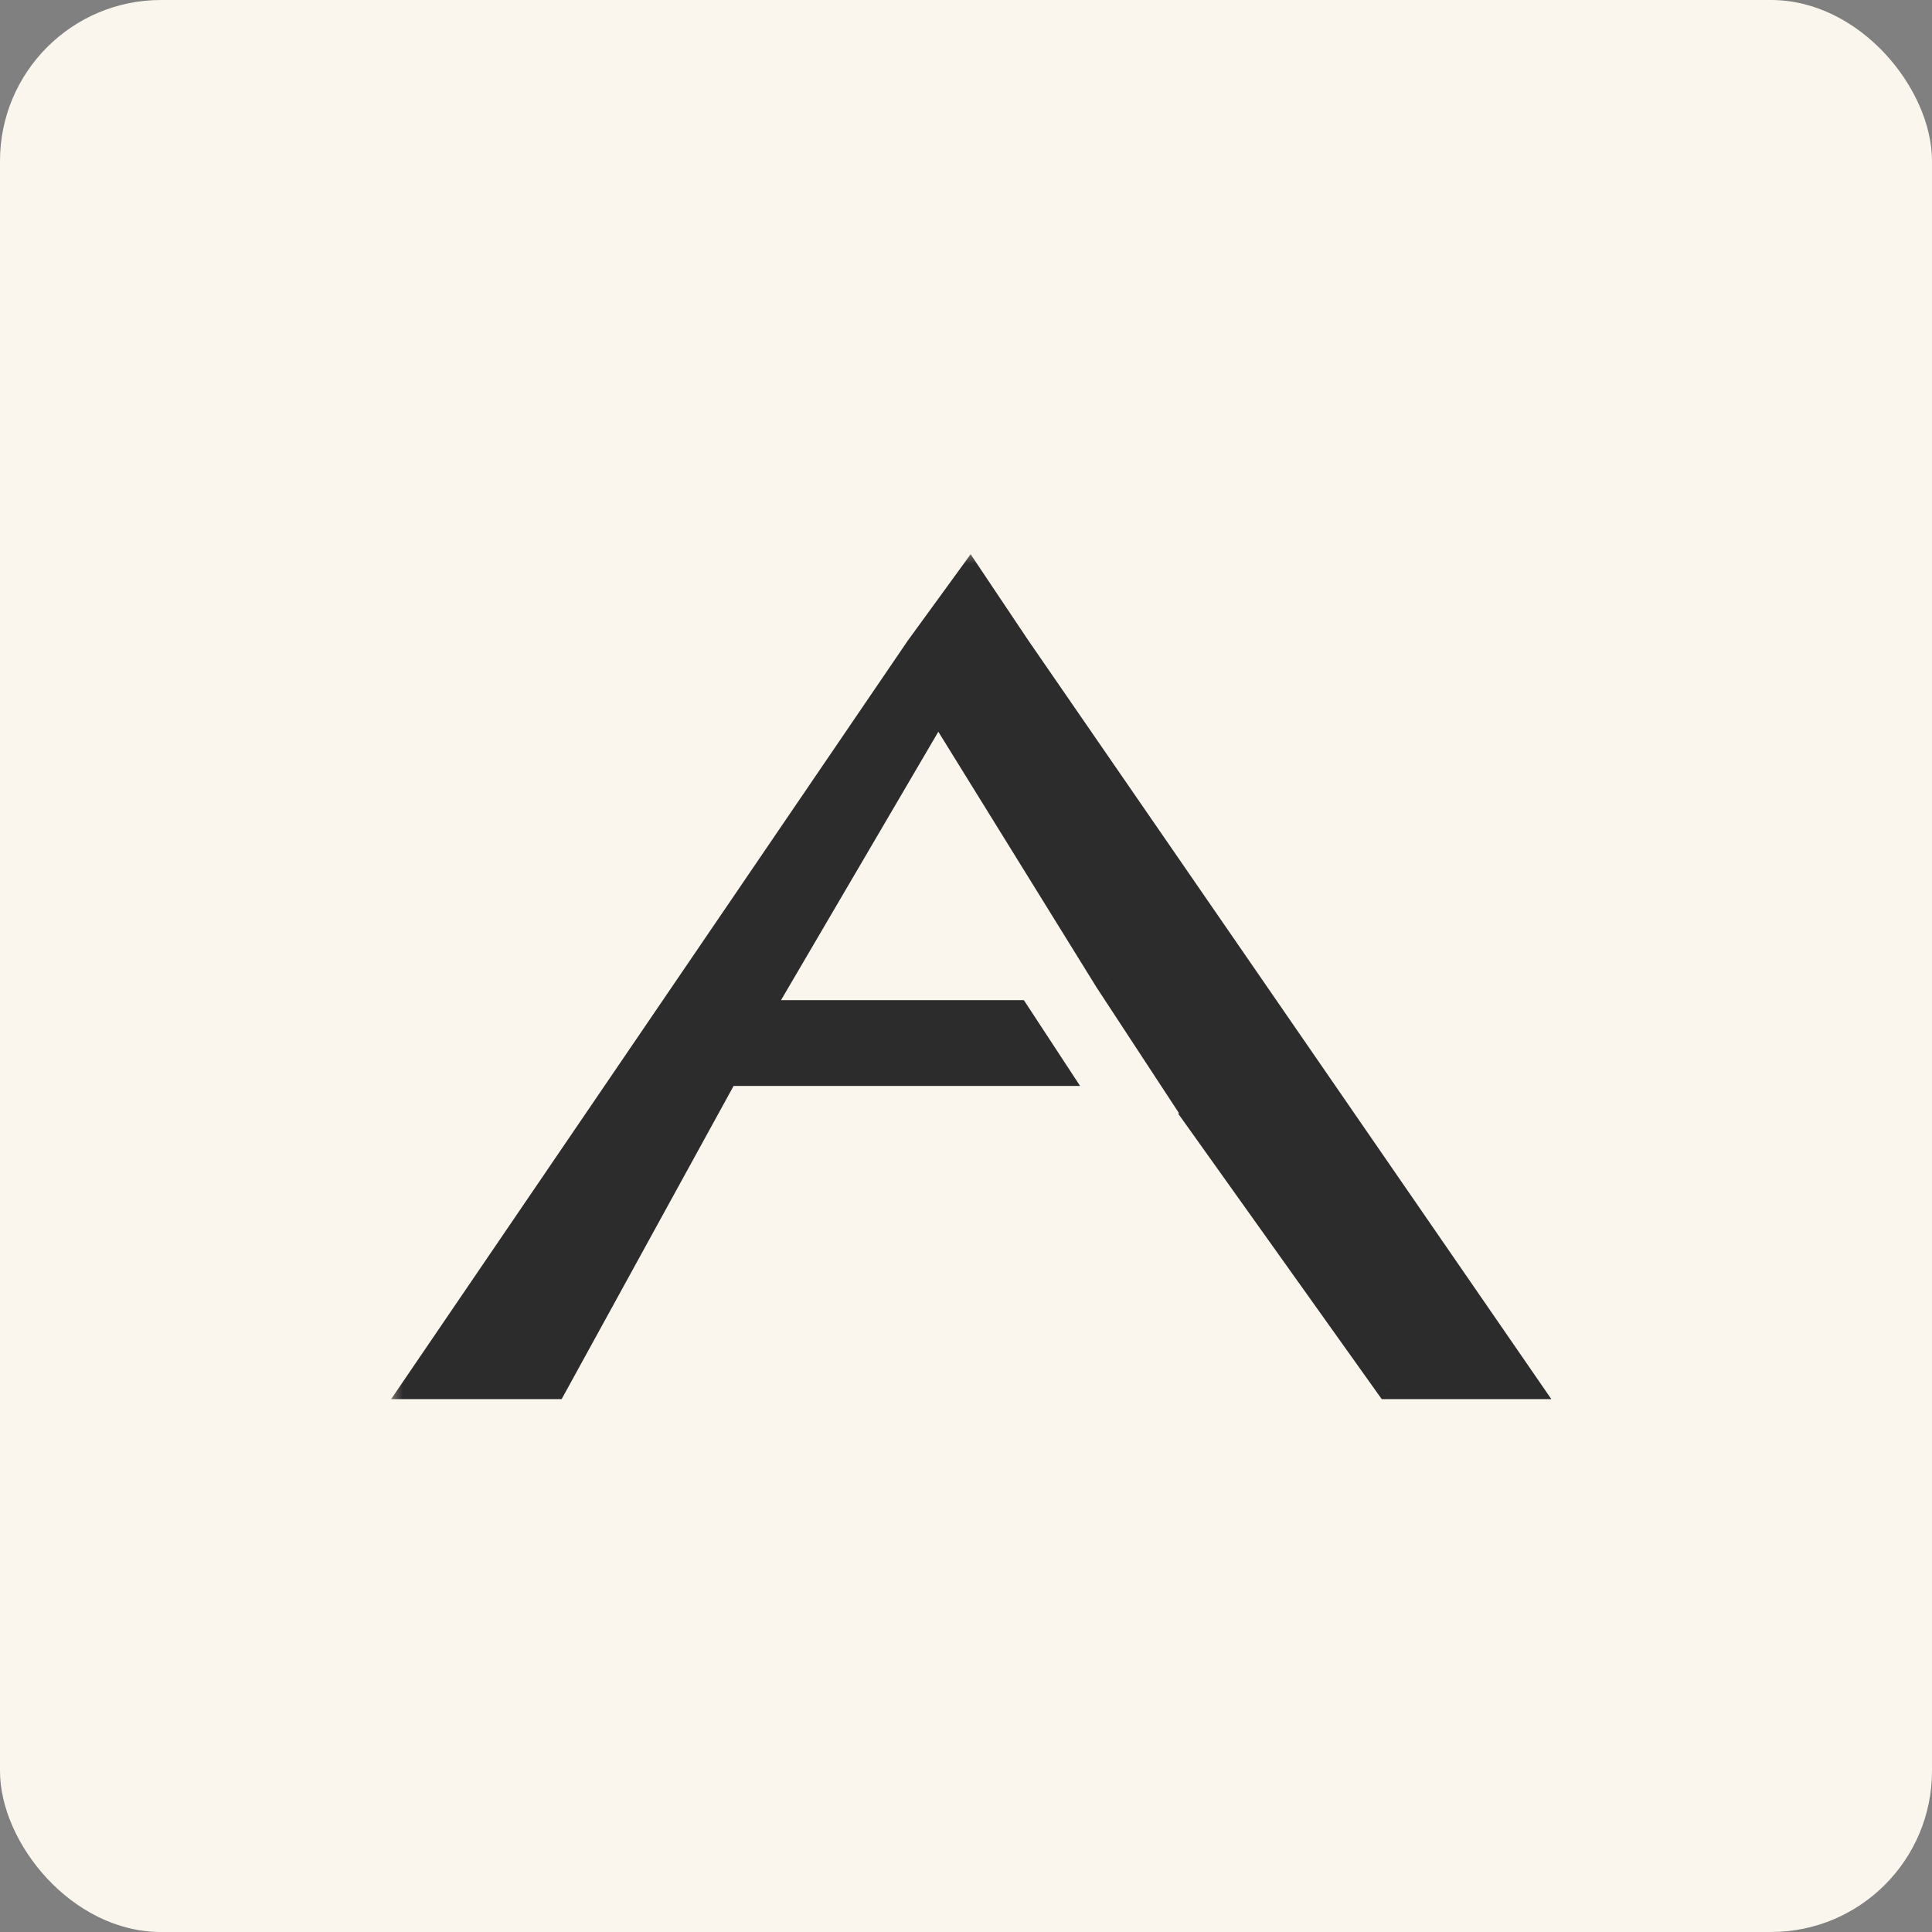
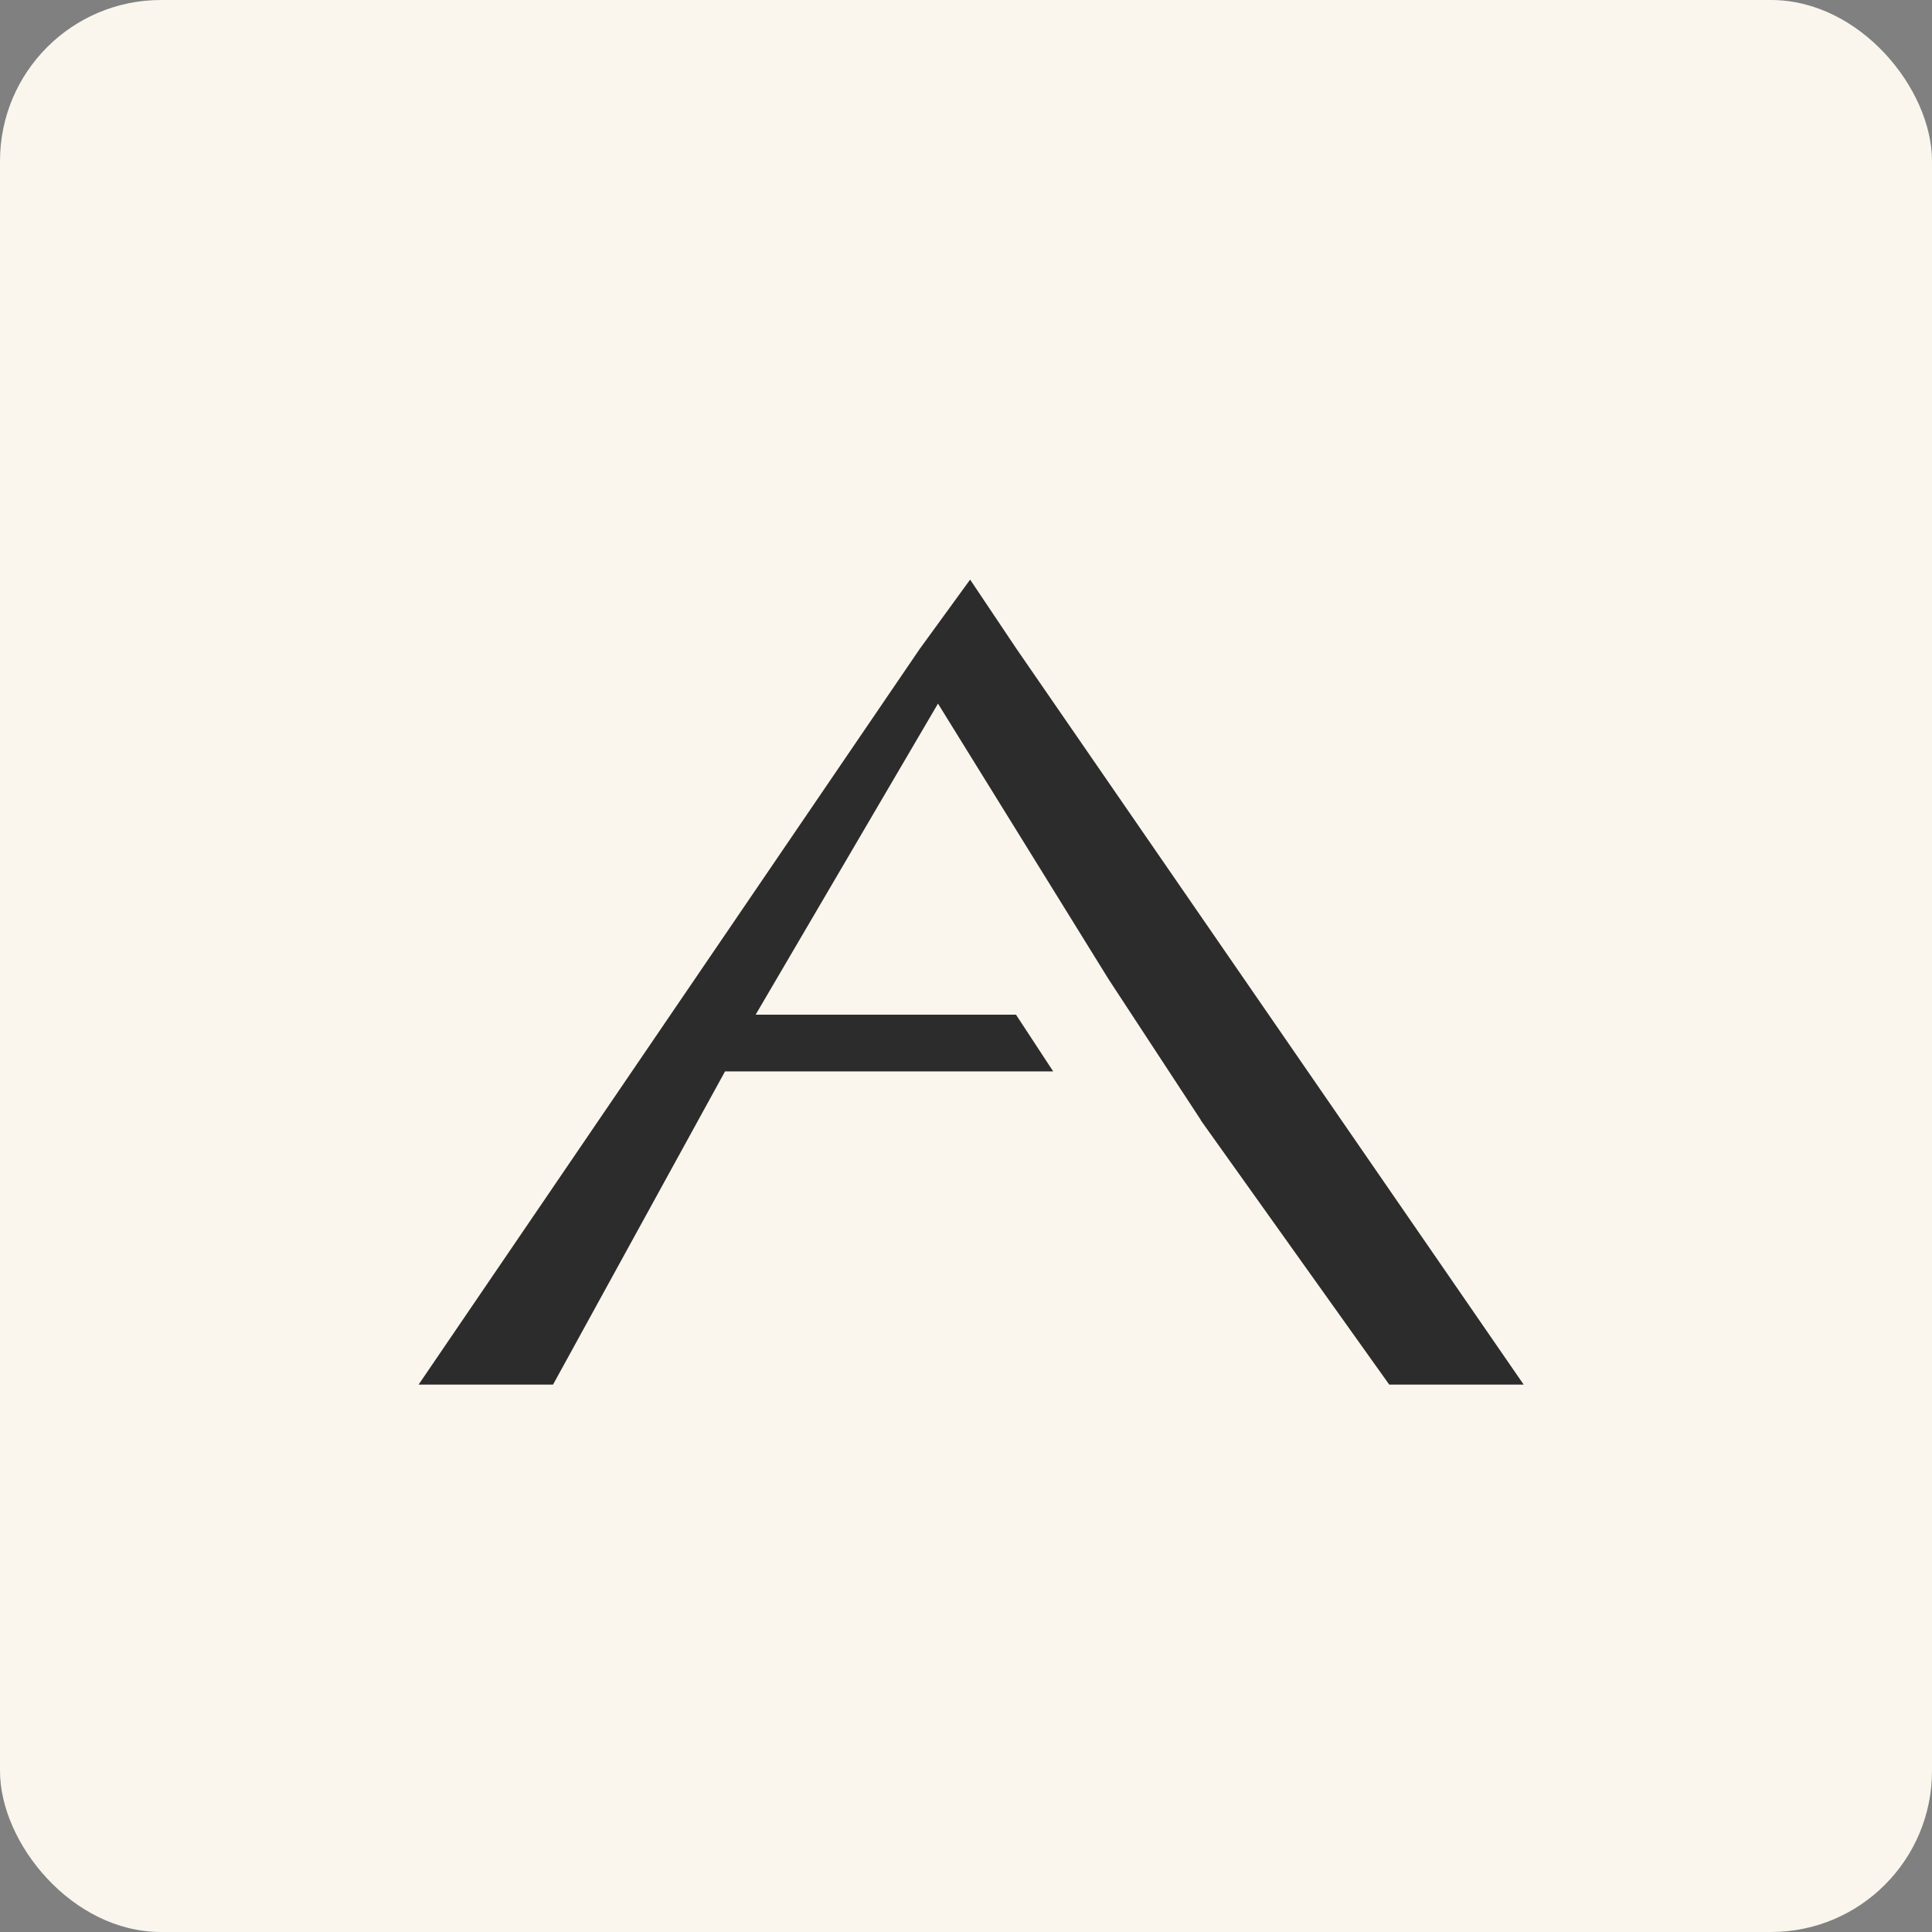
<svg xmlns="http://www.w3.org/2000/svg" width="60" height="60" viewBox="0 0 60 60" fill="none">
  <rect x="0" y="0" width="60" height="60" fill="#808080" stroke="none" />
  <rect width="60" height="60" rx="5" fill="#FAF6ED" />
  <mask id="path-2-outside-1_4183_1998" maskUnits="userSpaceOnUse" x="12" y="17" width="37" height="27" fill="black">
    <rect fill="white" x="12" y="17" width="37" height="27" />
-     <path fill-rule="evenodd" clip-rule="evenodd" d="M28.562 20.154L13 43H17.175L22.516 33.274H32.708L31.553 31.512H23.467L29.13 21.851L34.427 30.409L37.295 34.786L37.289 34.788L43.144 43H47.319L31.571 20.154L30.128 18L28.562 20.154Z" />
  </mask>
  <path fill-rule="evenodd" clip-rule="evenodd" d="M28.562 20.154L13 43H17.175L22.516 33.274H32.708L31.553 31.512H23.467L29.13 21.851L34.427 30.409L37.295 34.786L37.289 34.788L43.144 43H47.319L31.571 20.154L30.128 18L28.562 20.154Z" fill="#2D2C2C" />
-   <path d="M13 43L12.627 42.746L12.147 43.451H13V43ZM28.562 20.154L28.197 19.889L28.189 19.9L28.562 20.154ZM17.175 43V43.451H17.442L17.571 43.217L17.175 43ZM22.516 33.274V32.823H22.249L22.12 33.057L22.516 33.274ZM32.708 33.274V33.725H33.543L33.086 33.027L32.708 33.274ZM31.553 31.512L31.931 31.265L31.797 31.061H31.553V31.512ZM23.467 31.512L23.078 31.284L22.68 31.963H23.467V31.512ZM29.13 21.851L29.514 21.614L29.119 20.977L28.741 21.623L29.13 21.851ZM34.427 30.409L34.043 30.646L34.049 30.656L34.427 30.409ZM37.295 34.786L37.462 35.205L37.975 35.001L37.672 34.539L37.295 34.786ZM37.289 34.788L37.122 34.37L36.588 34.582L36.922 35.05L37.289 34.788ZM43.144 43L42.776 43.262L42.911 43.451H43.144V43ZM47.319 43V43.451H48.178L47.691 42.744L47.319 43ZM31.571 20.154L31.196 20.405L31.199 20.41L31.571 20.154ZM30.128 18L30.503 17.749L30.144 17.212L29.764 17.735L30.128 18ZM13.373 43.254L28.934 20.408L28.189 19.9L12.627 42.746L13.373 43.254ZM17.175 42.549H13V43.451H17.175V42.549ZM22.12 33.057L16.78 42.783L17.571 43.217L22.911 33.491L22.12 33.057ZM32.708 32.823H22.516V33.725H32.708V32.823ZM33.086 33.027L31.931 31.265L31.176 31.759L32.331 33.521L33.086 33.027ZM23.467 31.963H31.553V31.061H23.467V31.963ZM28.741 21.623L23.078 31.284L23.857 31.74L29.519 22.079L28.741 21.623ZM34.81 30.171L29.514 21.614L28.747 22.089L34.043 30.646L34.81 30.171ZM34.049 30.656L36.918 35.033L37.672 34.539L34.804 30.161L34.049 30.656ZM37.128 34.367L37.122 34.37L37.456 35.208L37.462 35.205L37.128 34.367ZM43.511 42.738L37.657 34.527L36.922 35.05L42.776 43.262L43.511 42.738ZM47.319 42.549H43.144V43.451H47.319V42.549ZM31.199 20.41L46.948 43.256L47.691 42.744L31.942 19.898L31.199 20.41ZM29.754 18.251L31.196 20.405L31.945 19.903L30.503 17.749L29.754 18.251ZM28.926 20.419L30.493 18.265L29.764 17.735L28.197 19.889L28.926 20.419Z" fill="#2D2C2C" mask="url(#path-2-outside-1_4183_1998)" />
</svg>